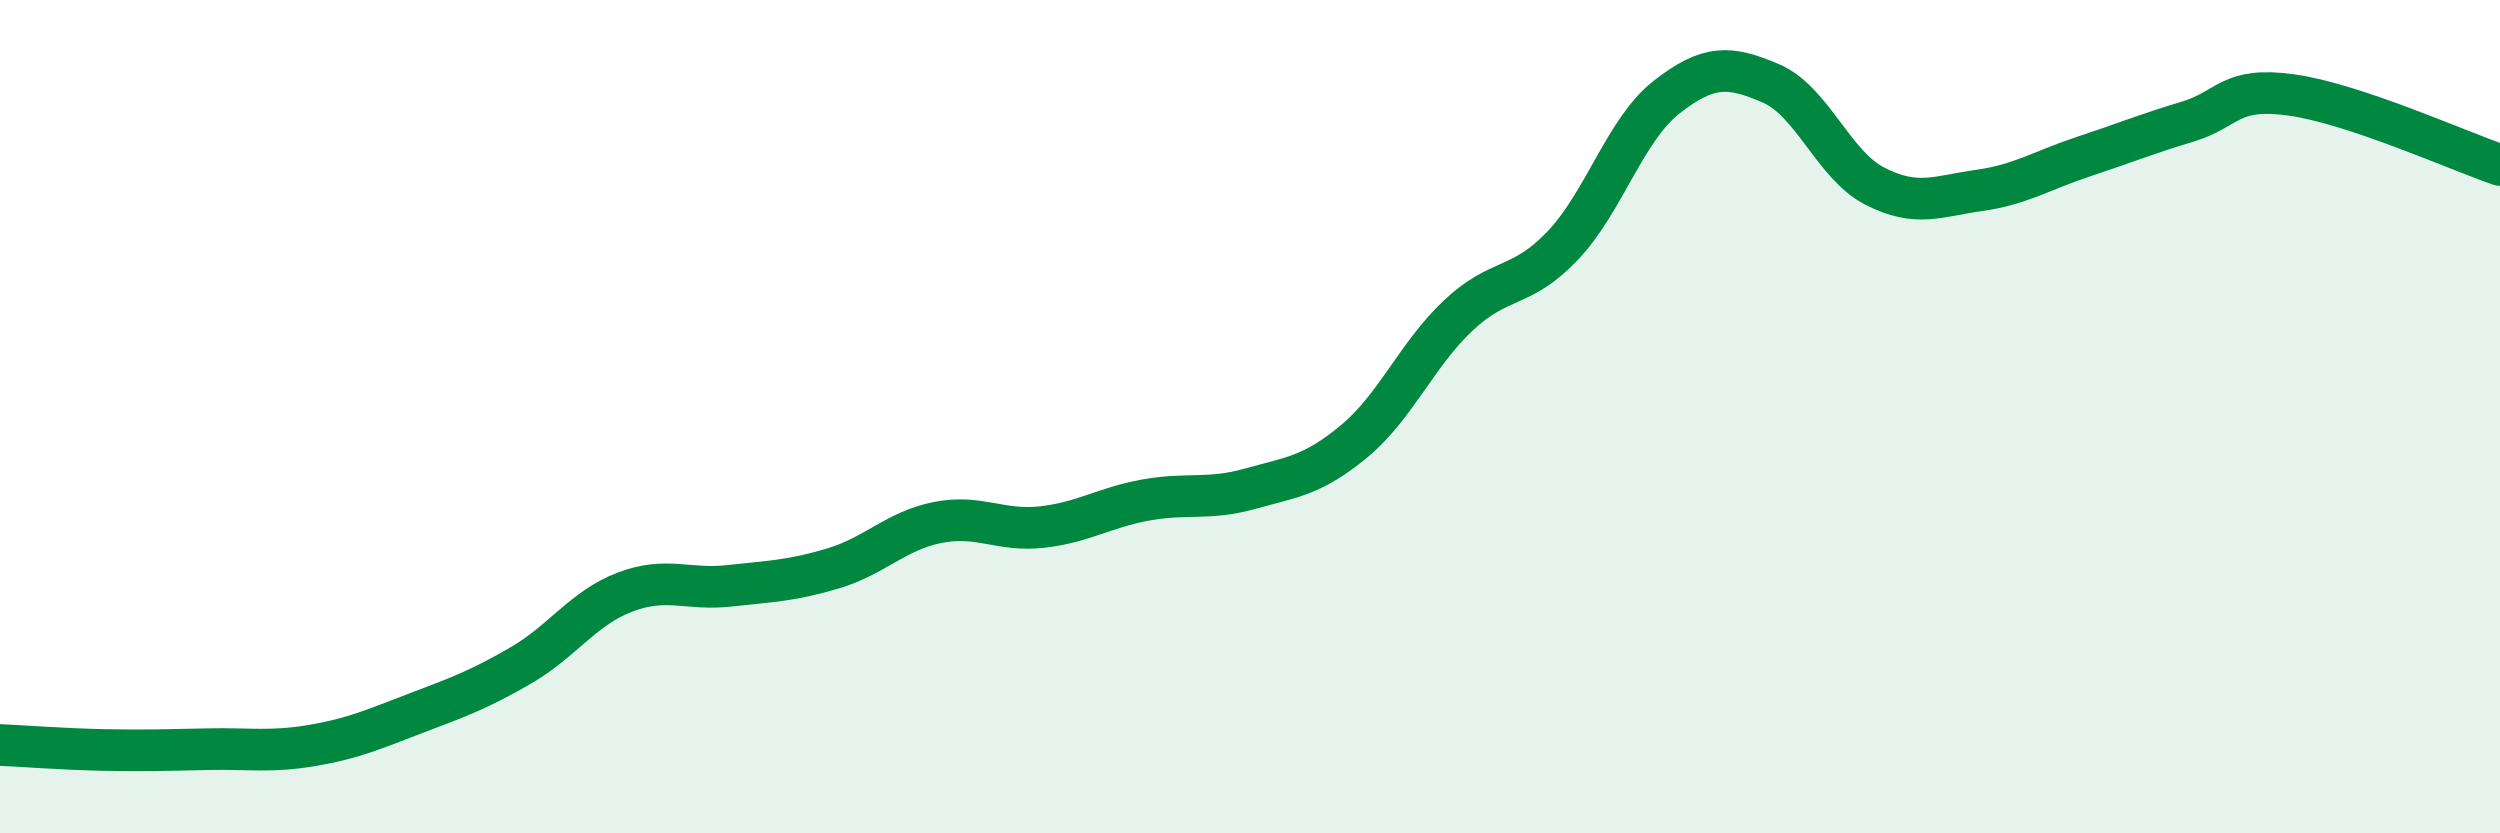
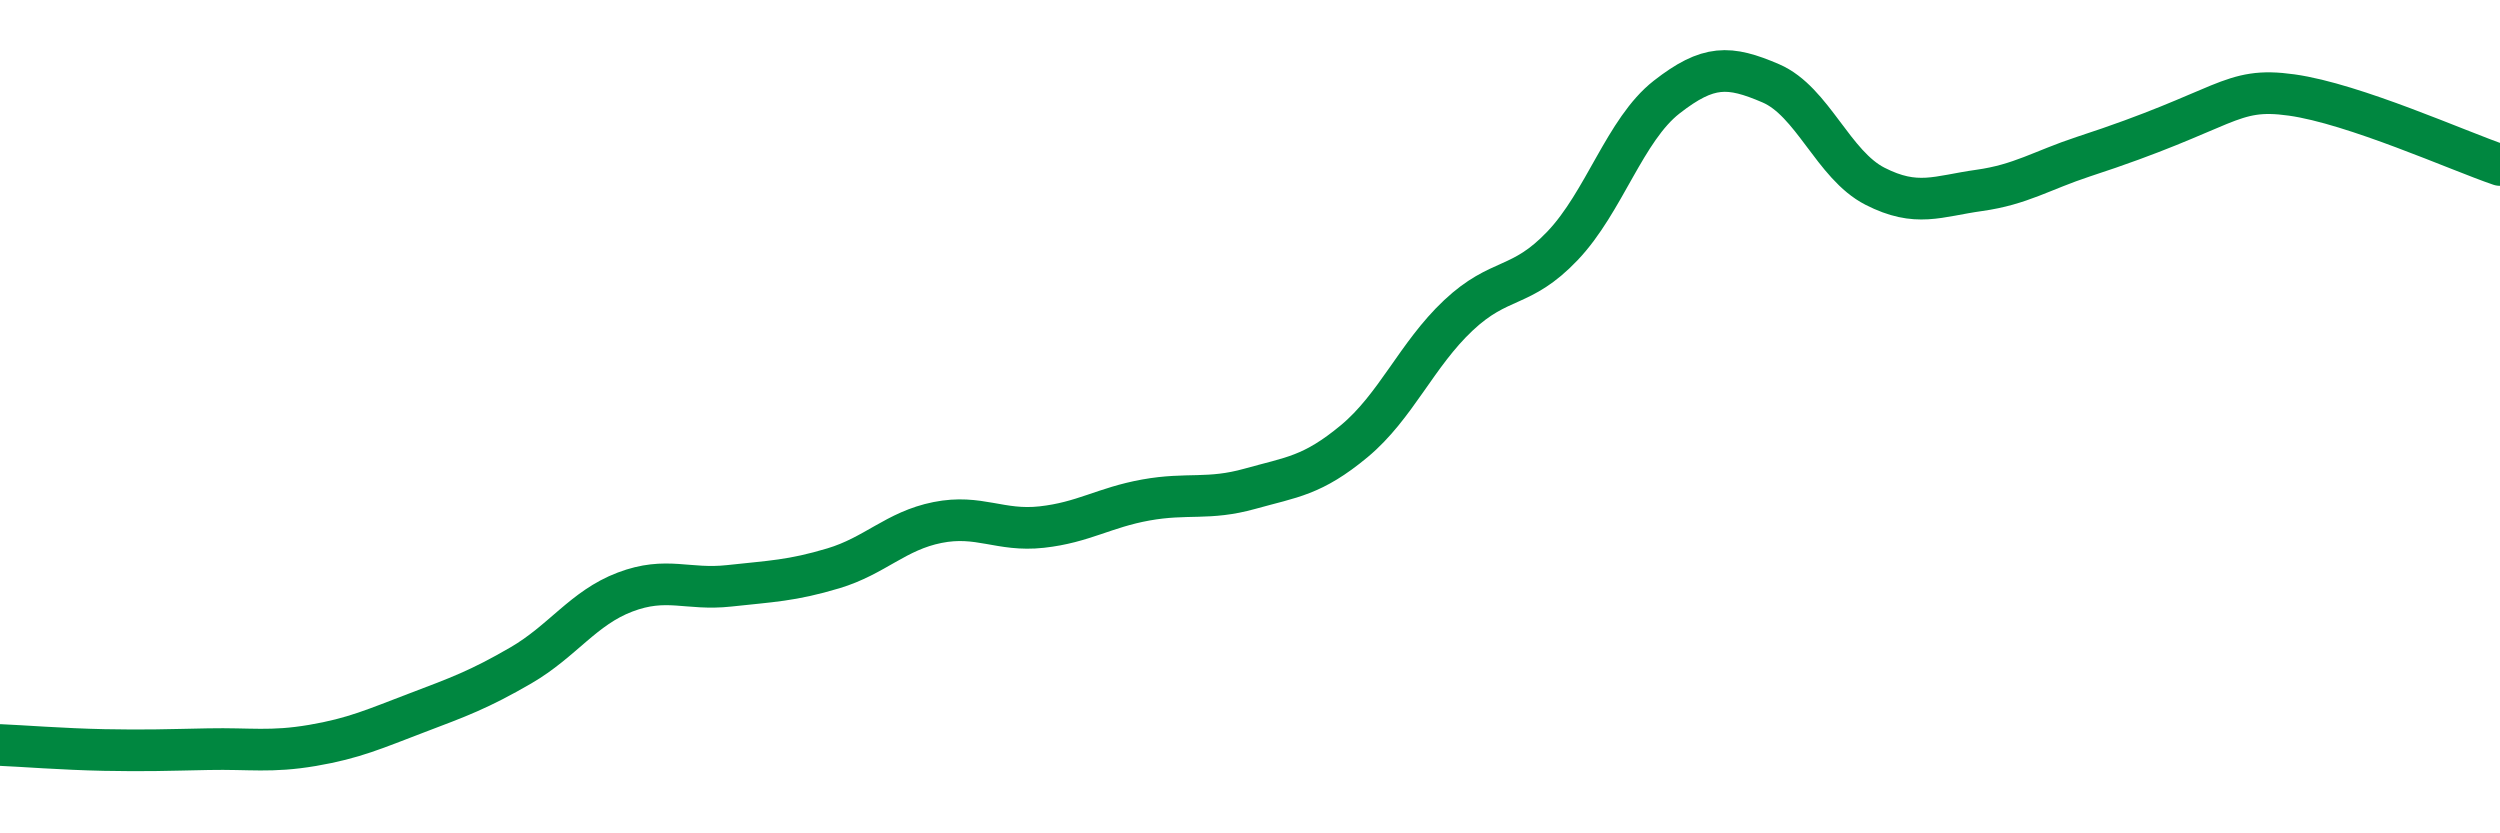
<svg xmlns="http://www.w3.org/2000/svg" width="60" height="20" viewBox="0 0 60 20">
-   <path d="M 0,17.88 C 0.5,17.9 1.5,17.98 2.5,18 C 3.5,18.02 4,18 5,17.98 C 6,17.96 6.5,18.06 7.5,17.89 C 8.5,17.72 9,17.49 10,17.11 C 11,16.73 11.5,16.55 12.5,15.97 C 13.5,15.39 14,14.59 15,14.21 C 16,13.83 16.5,14.17 17.5,14.06 C 18.5,13.95 19,13.94 20,13.64 C 21,13.34 21.5,12.74 22.5,12.54 C 23.5,12.34 24,12.76 25,12.65 C 26,12.54 26.5,12.18 27.5,12 C 28.5,11.82 29,12.01 30,11.73 C 31,11.45 31.5,11.42 32.5,10.59 C 33.5,9.76 34,8.51 35,7.57 C 36,6.63 36.5,6.95 37.5,5.9 C 38.5,4.85 39,3.11 40,2.33 C 41,1.55 41.5,1.57 42.5,2 C 43.5,2.43 44,3.96 45,4.47 C 46,4.98 46.5,4.71 47.5,4.57 C 48.5,4.43 49,4.09 50,3.76 C 51,3.43 51.5,3.22 52.5,2.92 C 53.5,2.62 53.5,2.07 55,2.28 C 56.5,2.49 59,3.62 60,3.96L60 20L0 20Z" fill="#008740" opacity="0.1" stroke-linecap="round" stroke-linejoin="round" />
-   <path d="M 0,17.88 C 0.5,17.9 1.5,17.98 2.5,18 C 3.5,18.02 4,18 5,17.98 C 6,17.96 6.5,18.06 7.5,17.89 C 8.5,17.72 9,17.49 10,17.11 C 11,16.73 11.5,16.55 12.5,15.97 C 13.5,15.39 14,14.59 15,14.21 C 16,13.83 16.5,14.17 17.5,14.06 C 18.5,13.95 19,13.94 20,13.64 C 21,13.34 21.5,12.74 22.5,12.54 C 23.5,12.34 24,12.76 25,12.65 C 26,12.54 26.5,12.18 27.5,12 C 28.5,11.82 29,12.01 30,11.73 C 31,11.45 31.5,11.42 32.5,10.59 C 33.5,9.76 34,8.51 35,7.57 C 36,6.63 36.5,6.95 37.5,5.9 C 38.5,4.85 39,3.11 40,2.33 C 41,1.55 41.5,1.57 42.5,2 C 43.5,2.43 44,3.96 45,4.47 C 46,4.98 46.5,4.71 47.5,4.57 C 48.5,4.43 49,4.09 50,3.76 C 51,3.43 51.5,3.22 52.5,2.92 C 53.5,2.62 53.5,2.07 55,2.28 C 56.5,2.49 59,3.62 60,3.96" stroke="#008740" stroke-width="1" fill="none" stroke-linecap="round" stroke-linejoin="round" />
+   <path d="M 0,17.88 C 0.5,17.9 1.5,17.98 2.5,18 C 3.5,18.02 4,18 5,17.98 C 6,17.96 6.5,18.06 7.5,17.89 C 8.5,17.72 9,17.49 10,17.11 C 11,16.73 11.5,16.55 12.5,15.97 C 13.5,15.39 14,14.59 15,14.21 C 16,13.83 16.5,14.17 17.5,14.06 C 18.5,13.95 19,13.94 20,13.64 C 21,13.34 21.5,12.74 22.5,12.54 C 23.5,12.34 24,12.76 25,12.65 C 26,12.54 26.5,12.18 27.5,12 C 28.5,11.82 29,12.01 30,11.73 C 31,11.45 31.5,11.42 32.5,10.59 C 33.5,9.76 34,8.51 35,7.57 C 36,6.63 36.5,6.95 37.5,5.9 C 38.5,4.85 39,3.11 40,2.33 C 41,1.55 41.5,1.57 42.5,2 C 43.5,2.43 44,3.96 45,4.47 C 46,4.98 46.5,4.71 47.5,4.57 C 48.5,4.43 49,4.09 50,3.76 C 53.5,2.62 53.5,2.07 55,2.28 C 56.5,2.49 59,3.62 60,3.96" stroke="#008740" stroke-width="1" fill="none" stroke-linecap="round" stroke-linejoin="round" />
</svg>